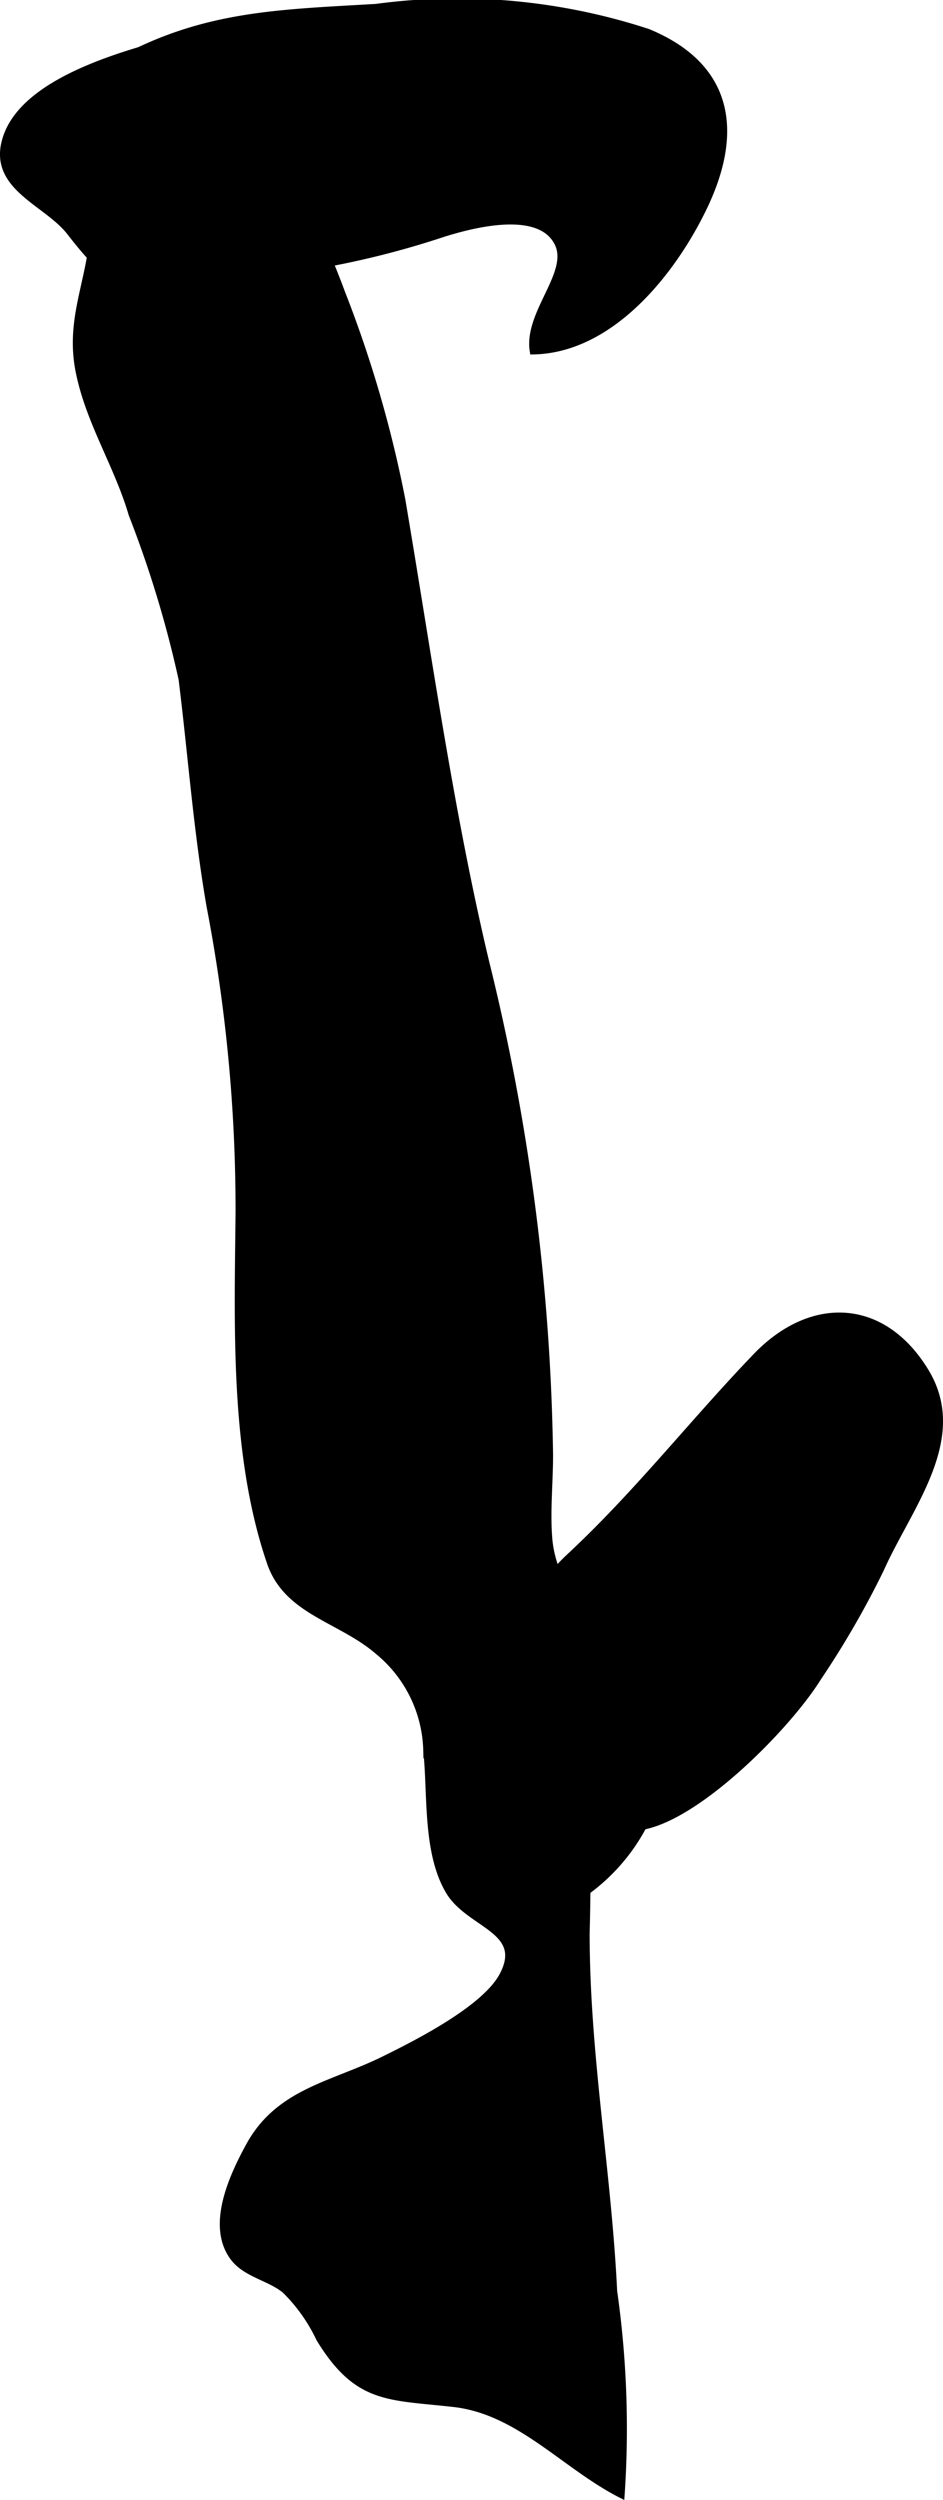
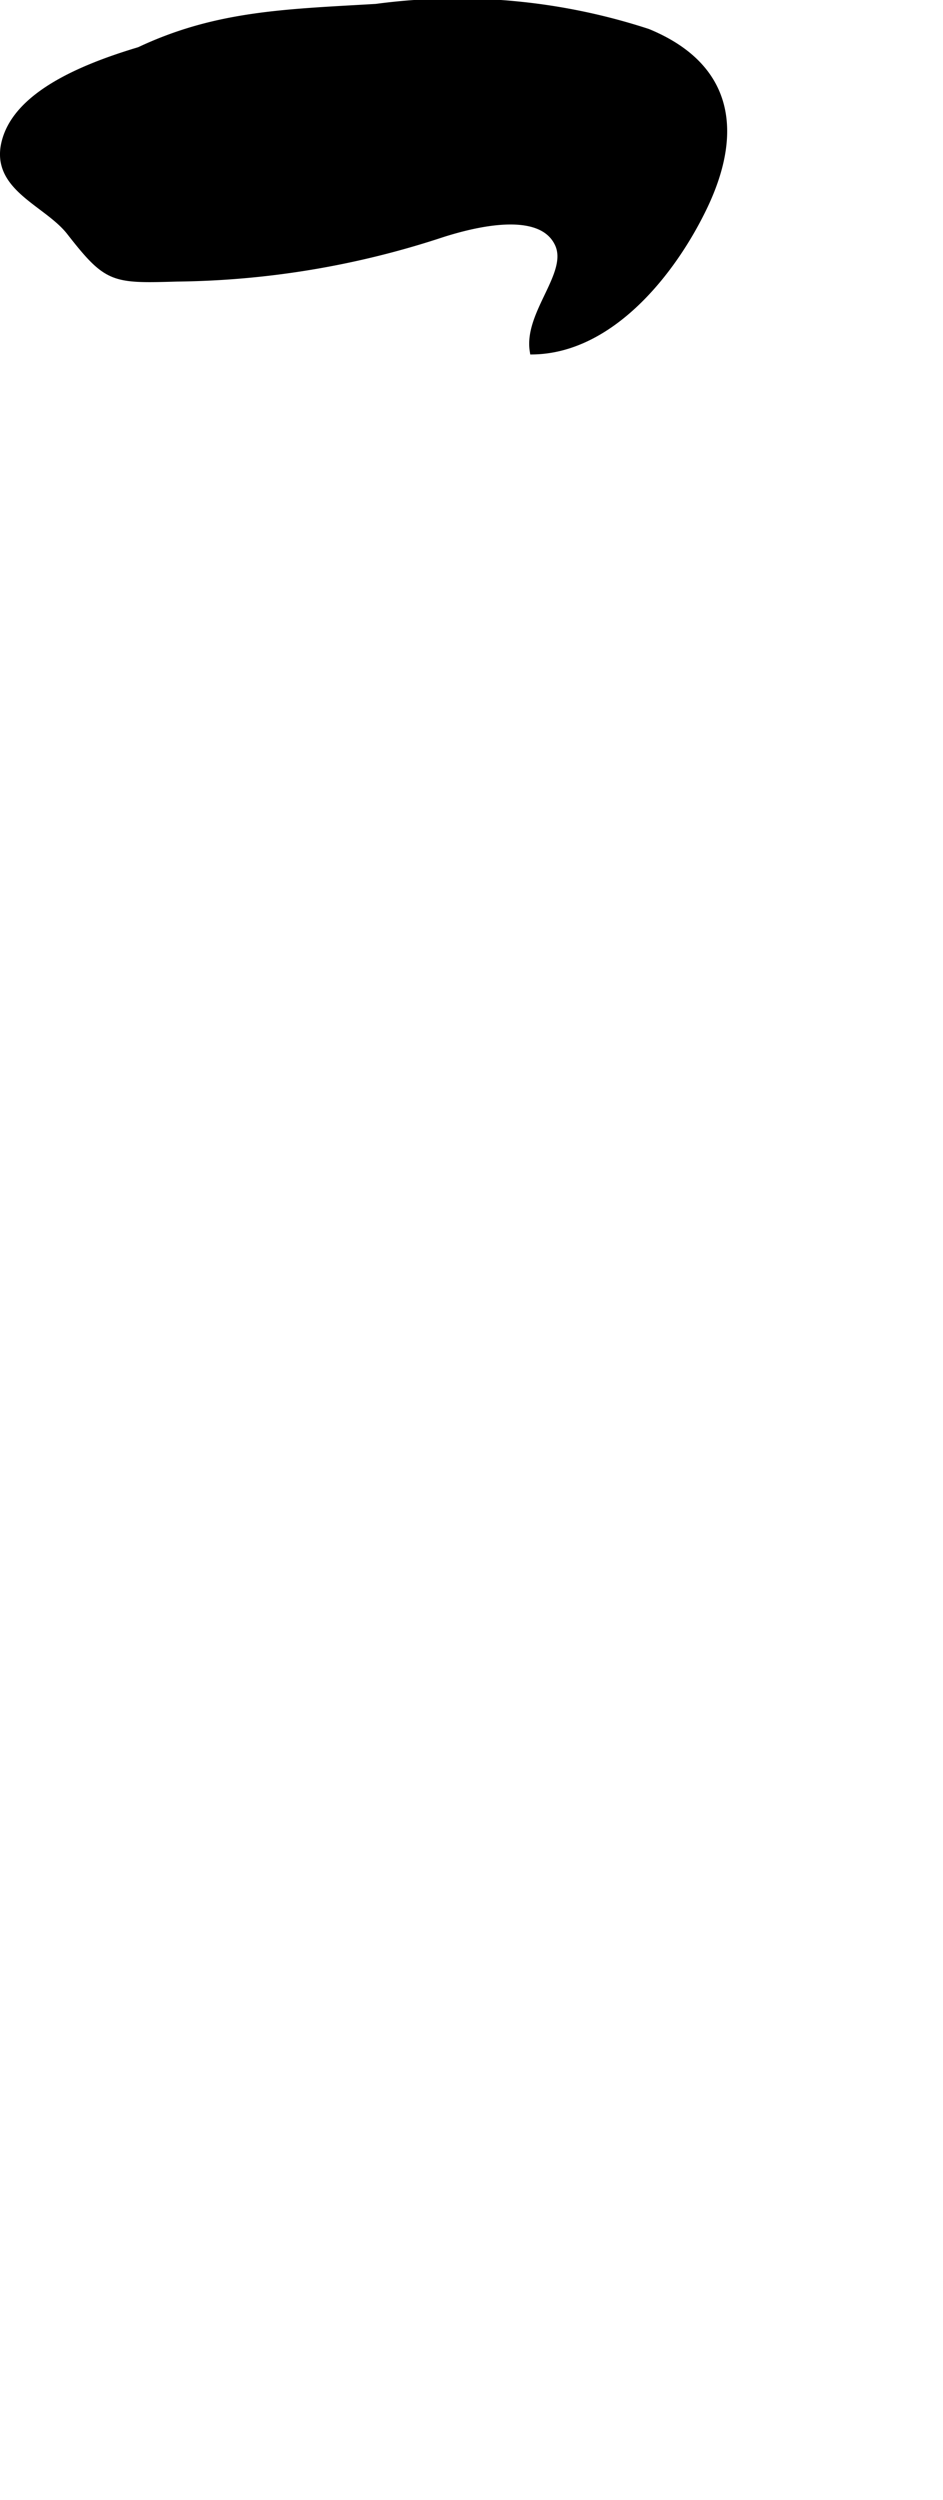
<svg xmlns="http://www.w3.org/2000/svg" version="1.1" width="7.712mm" height="20.439mm" viewBox="0 0 21.862 57.938">
  <defs>
    <style type="text/css">
      .a {
        stroke: #000;
        stroke-miterlimit: 10;
        stroke-width: 0.15px;
      }
    </style>
  </defs>
  <path class="a" d="M2.387,1.615C4.535.328,6.297.306,8.719.164a14.201,14.201,0,0,1,6.301.578c1.852.764,2.166,2.237,1.311,4.037-.727,1.524-2.164,3.33-3.974,3.36-.145-.881.906-1.803.577-2.493-.409-.861-1.996-.439-2.668-.227A20.254,20.254,0,0,1,4.101,6.45c-1.487.043-1.612.043-2.484-1.074C1.076,4.683-.208,4.338.131,3.222.588,1.714,3.426,1.1,4.713.769" />
-   <path class="a" d="M7.927,6.786a27.651,27.651,0,0,1,1.394,4.79c.605,3.567,1.125,7.283,1.946,10.724a50.422,50.422,0,0,1,1.48,11.421c0,.632-.069,1.303-.019,1.925.061.831.551,1.388.646,2.197a59.489,59.489,0,0,1,.221,6.965c0,2.817.503,5.506.638,8.294a22.598,22.598,0,0,1,.173,4.722c-1.312-.665-2.367-1.94-3.883-2.112-1.512-.172-2.235-.063-3.118-1.508a3.936,3.936,0,0,0-.791-1.119c-.354-.298-.914-.375-1.203-.76-.556-.74-.026-1.881.368-2.6.688-1.25,1.923-1.404,3.117-1.992.749-.369,2.334-1.166,2.752-1.942.567-1.062-.754-1.161-1.234-1.945-.545-.904-.419-2.249-.526-3.267a3.066,3.066,0,0,0-1.121-2.302c-.865-.752-2.111-.916-2.503-2.059-.861-2.509-.754-5.492-.728-8.11a37.176,37.176,0,0,0-.672-7.103c-.305-1.755-.43-3.506-.649-5.265A25.58,25.58,0,0,0,3.057,11.921C2.723,10.78,2.065,9.787,1.83,8.614c-.245-1.216.259-2.077.332-3.25a2.506,2.506,0,0,1,.833-2.124c.718-.537,2.339-1.451,3.223-.892.585.373.535,1.129.699,1.739C7.168,5.013,7.599,5.888,7.927,6.786Z" />
-   <path class="a" d="M11.749,41.011c.226-1.917-.021-3.556,1.455-4.934,1.568-1.459,2.844-3.104,4.327-4.647,1.265-1.313,2.916-1.279,3.913.331.975,1.566-.373,3.145-1.023,4.604a20.952,20.952,0,0,1-1.453,2.517c-.691,1.114-2.732,3.189-4.053,3.447a4.451,4.451,0,0,1-2.562,2.146C10.985,44.537,11.631,42.026,11.749,41.011Z" />
</svg>